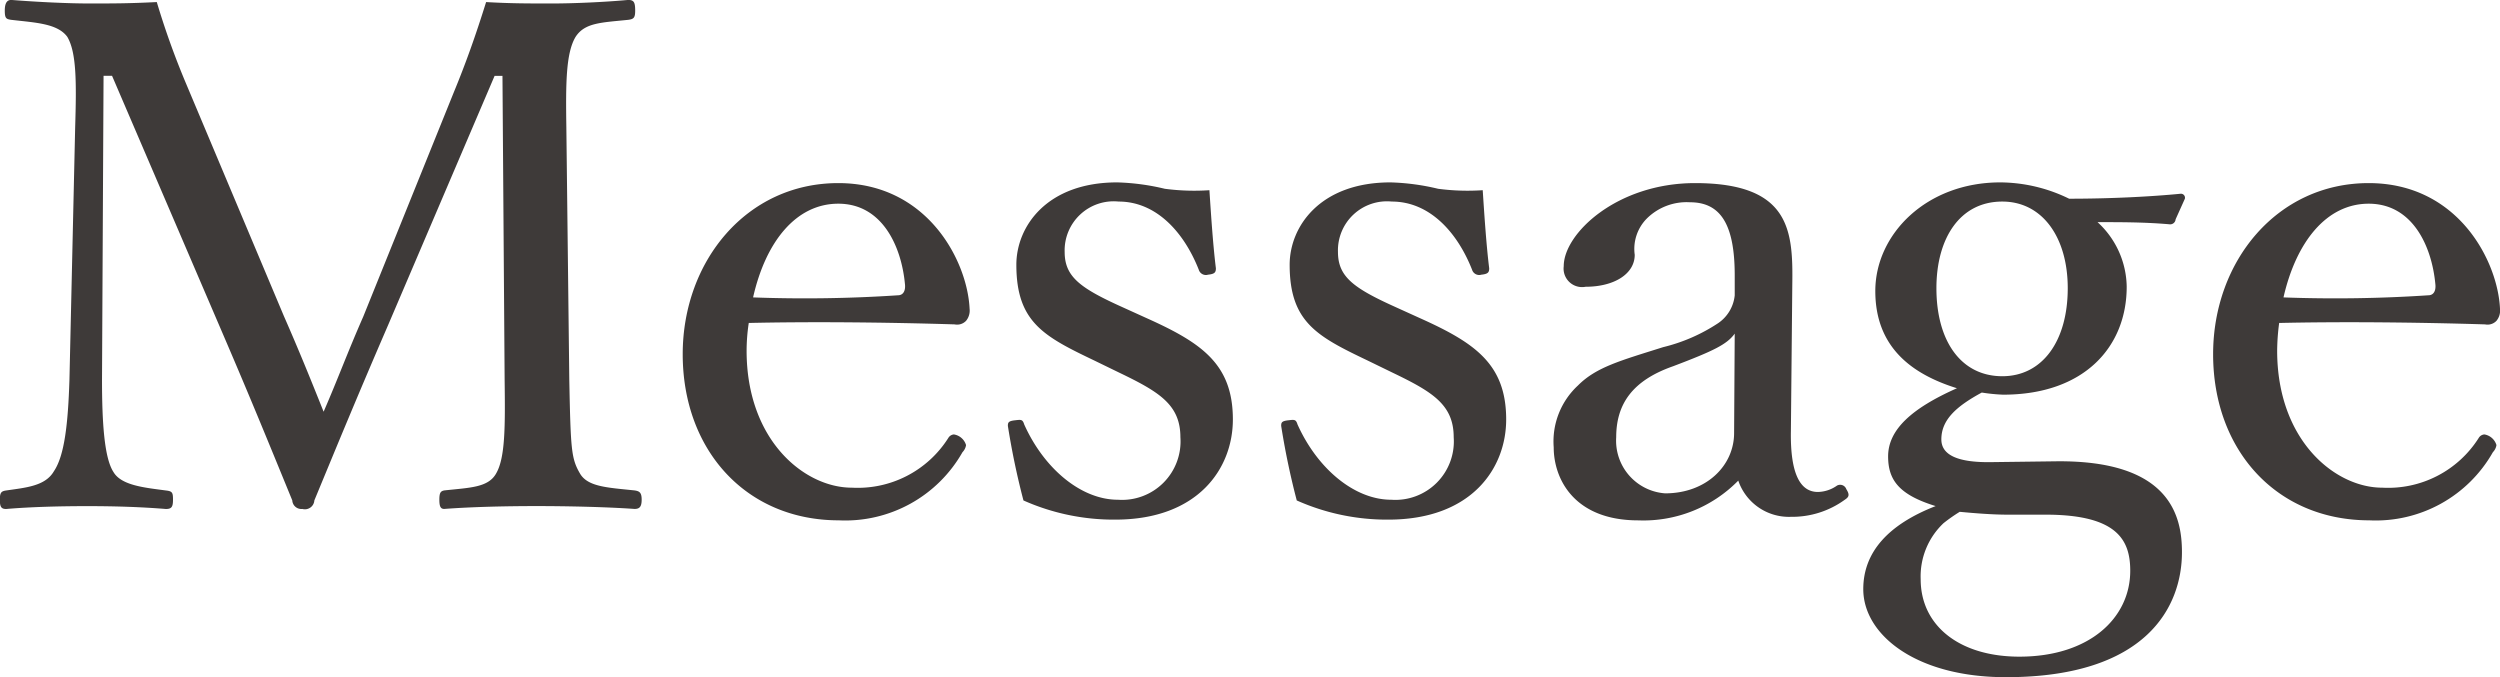
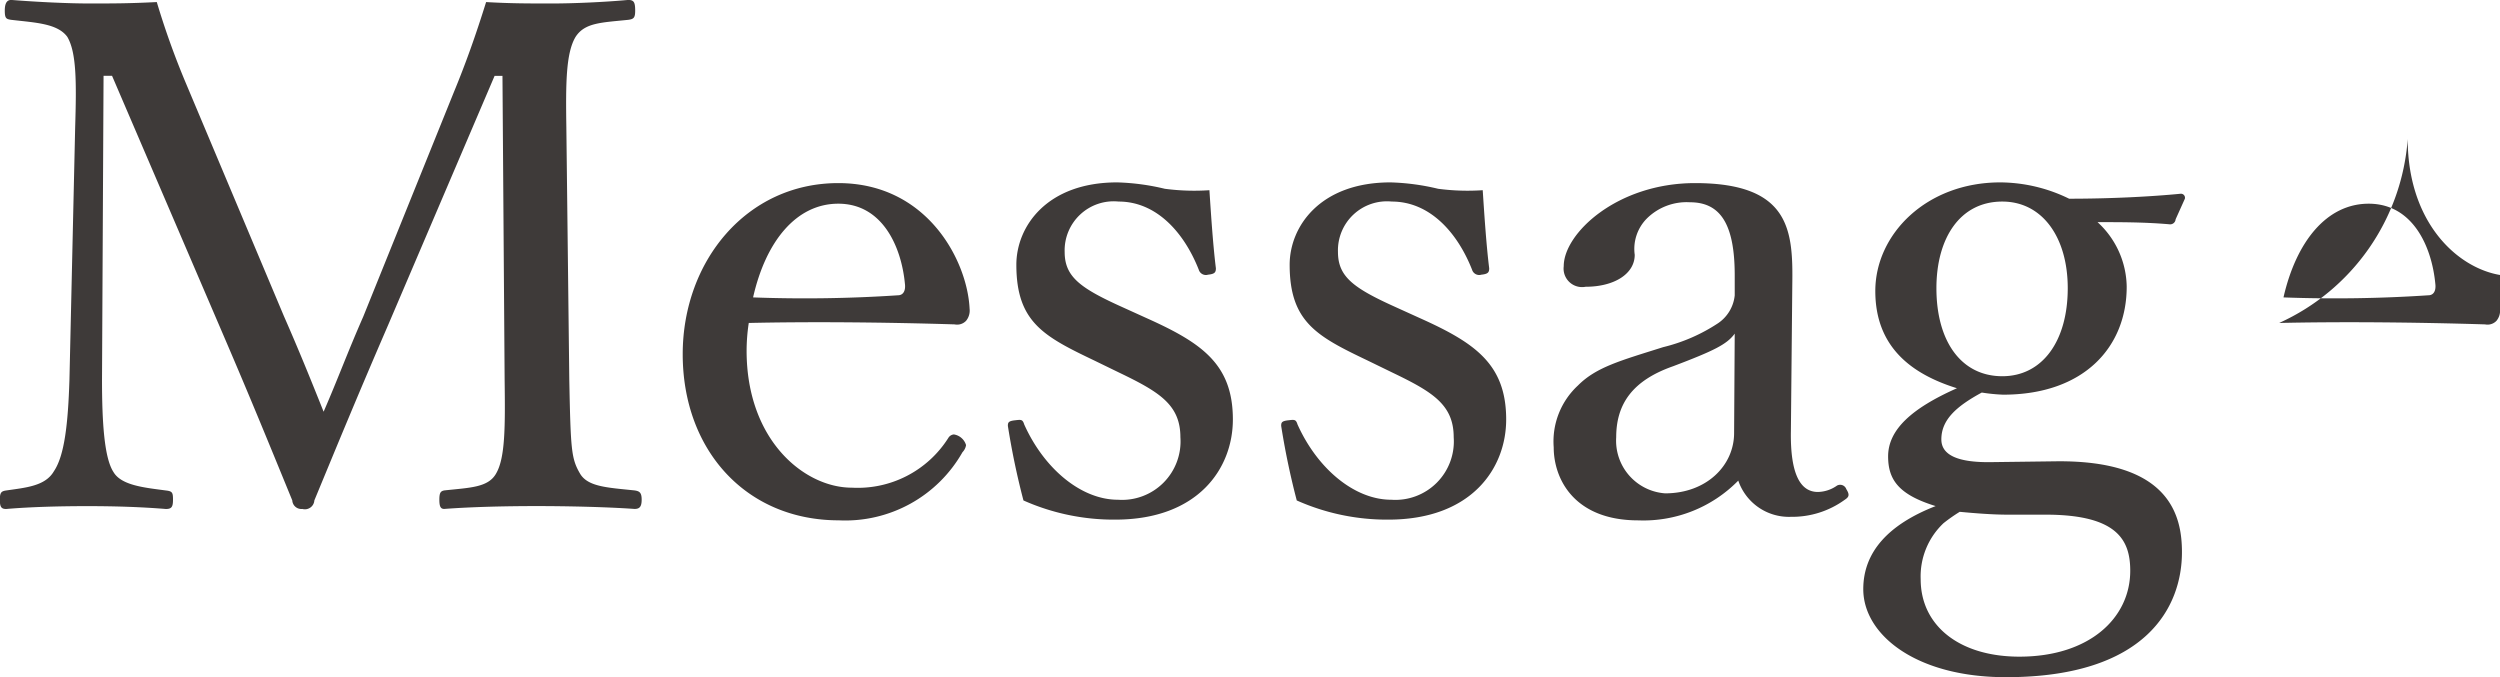
<svg xmlns="http://www.w3.org/2000/svg" id="message_ttl01.svg" width="162" height="43.876" viewBox="0 0 162 43.876">
  <defs>
    <style>
      .cls-1 {
        fill: #3e3a39;
        fill-rule: evenodd;
      }
    </style>
  </defs>
-   <path id="Message" class="cls-1" d="M3142.95,154.576c-1.05,2.392-1.61,3.957-2.57,6.165-0.92-2.3-1.61-4-2.58-6.211l-6.35-15.09a51.634,51.634,0,0,1-1.88-5.244c-1.8.092-2.9,0.092-4.37,0.092-1.34,0-3.32-.092-5.06-0.23-0.23,0-.42.138-0.42,0.69,0,0.506.09,0.552,0.42,0.6,1.56,0.184,2.99.23,3.63,1.1,0.6,1.012.6,2.944,0.51,5.889l-0.37,16.332c-0.09,2.852-.32,4.922-1.01,5.934-0.56.966-1.84,1.058-3.09,1.242-0.32.046-.41,0.138-0.41,0.6s0.09,0.6.41,0.6c1.61-.138,3.55-0.185,5.25-0.185s3.4,0.047,5.1.185c0.37,0,.46-0.138.46-0.6s-0.04-.552-0.46-0.6c-1.38-.184-2.89-0.322-3.4-1.2-0.6-.92-0.74-3.266-0.74-5.98l0.1-19.691h0.55L3133.98,156c1.7,3.957,2.9,6.9,4.37,10.489a0.589,0.589,0,0,0,.65.553,0.615,0.615,0,0,0,.78-0.553c1.43-3.45,2.67-6.486,4.78-11.363l6.9-16.148h0.51l0.14,19.691c0.04,3.036.04,5.06-.55,6.072-0.51.92-1.71,0.92-3.36,1.1-0.23.046-.32,0.138-0.32,0.6s0.09,0.6.32,0.6c1.84-.138,4.09-0.185,5.98-0.185,1.79,0,4.37.047,6.35,0.185,0.32,0,.46-0.138.46-0.6s-0.14-.552-0.46-0.6c-1.75-.184-3.04-0.23-3.54-1.1-0.56-.966-0.6-1.518-0.69-6.072l-0.19-16.332c-0.04-2.807-.04-4.831.6-5.889,0.6-.92,1.66-0.92,3.4-1.1,0.37-.046.46-0.138,0.46-0.6,0-.552-0.09-0.69-0.46-0.69-1.47.138-3.54,0.23-4.96,0.23s-2.67,0-4.24-.092c-0.69,2.208-1.33,4-2.11,5.888Zm24.98,0.414c4.05-.092,8.83-0.046,13.34.092a0.8,0.8,0,0,0,.74-0.23,1.042,1.042,0,0,0,.23-0.782c-0.14-3.082-2.72-8.143-8.51-8.143-5.94,0-10.08,5.061-10.08,11.087,0,6.211,4.1,10.766,10.12,10.766a8.735,8.735,0,0,0,8.01-4.417,0.832,0.832,0,0,0,.23-0.46,0.983,0.983,0,0,0-.79-0.69,0.465,0.465,0,0,0-.36.23,6.947,6.947,0,0,1-6.26,3.22c-3.04,0-6.81-3.036-6.81-8.879A12.168,12.168,0,0,1,3167.93,154.99Zm0.28-1.656c0.82-3.634,2.8-6.073,5.52-6.073,2.85,0,4.09,2.761,4.32,5.2,0.05,0.414-.09.736-0.46,0.736A91.213,91.213,0,0,1,3168.21,153.334Zm23.73,4.877c2.58,1.242,3.96,2.07,3.96,4.186a3.789,3.789,0,0,1-4.05,4.048c-2.39,0-4.79-2.024-6.07-4.876-0.1-.322-0.19-0.322-0.56-0.276-0.46.046-.5,0.138-0.5,0.368a49.124,49.124,0,0,0,1.01,4.83,14.408,14.408,0,0,0,5.94,1.243c5.42,0,7.63-3.359,7.63-6.487,0-3.589-2.02-4.969-5.61-6.579l-1.52-.69c-2.76-1.242-3.77-1.978-3.77-3.588a3.18,3.18,0,0,1,3.5-3.267c2.43,0,4.23,1.978,5.19,4.417a0.482,0.482,0,0,0,.6.322c0.42-.046.51-0.138,0.51-0.414-0.19-1.518-.32-3.543-0.42-5.061a14.561,14.561,0,0,1-2.89-.092,14.837,14.837,0,0,0-3.09-.414c-4.55,0-6.53,2.852-6.53,5.337,0,3.726,1.79,4.646,5.06,6.21Zm17.71,0c2.58,1.242,3.96,2.07,3.96,4.186a3.789,3.789,0,0,1-4.05,4.048c-2.39,0-4.79-2.024-6.07-4.876-0.1-.322-0.19-0.322-0.56-0.276-0.46.046-.5,0.138-0.5,0.368a49.124,49.124,0,0,0,1.01,4.83,14.36,14.36,0,0,0,5.93,1.243c5.43,0,7.64-3.359,7.64-6.487,0-3.589-2.02-4.969-5.61-6.579l-1.52-.69c-2.76-1.242-3.77-1.978-3.77-3.588a3.177,3.177,0,0,1,3.49-3.267c2.44,0,4.24,1.978,5.2,4.417a0.482,0.482,0,0,0,.6.322c0.42-.046.51-0.138,0.51-0.414-0.19-1.518-.32-3.543-0.42-5.061a14.561,14.561,0,0,1-2.89-.092,14.837,14.837,0,0,0-3.09-.414c-4.55,0-6.53,2.852-6.53,5.337,0,3.726,1.79,4.646,5.06,6.21Zm25.9-5.613c0.05-3.5-.05-6.671-6.3-6.671-5.06,0-8.51,3.266-8.51,5.383a1.2,1.2,0,0,0,1.42,1.334c1.84,0,3.18-.828,3.18-2.07a2.8,2.8,0,0,1,.78-2.347,3.662,3.662,0,0,1,2.8-1.058c1.98,0,2.9,1.426,2.9,4.739V153.2a2.48,2.48,0,0,1-1.06,1.794,11.274,11.274,0,0,1-3.58,1.564c-2.76.874-4.33,1.288-5.52,2.485a4.938,4.938,0,0,0-1.57,4c0,2.07,1.34,4.739,5.48,4.739a8.606,8.606,0,0,0,6.48-2.577,3.468,3.468,0,0,0,3.41,2.347,5.8,5.8,0,0,0,3.49-1.105c0.28-.184.33-0.322,0.1-0.69a0.423,0.423,0,0,0-.6-0.23,2.22,2.22,0,0,1-1.24.414c-1.11,0-1.8-1.1-1.75-3.956Zm-3.77,9.523c0,2.116-1.8,3.91-4.47,3.91a3.42,3.42,0,0,1-3.17-3.634c0-2.162,1.06-3.68,3.68-4.6,2.67-1.012,3.5-1.426,4-2.116Zm16.74,1.886c-2.25.046-3.31-.46-3.31-1.472,0-1.242.92-2.116,2.62-3.036a11.486,11.486,0,0,0,1.38.138c5.29,0,8.01-3.129,8.01-6.993a5.762,5.762,0,0,0-1.89-4.187c1.56,0,3.04,0,4.65.138a0.354,0.354,0,0,0,.41-0.322l0.6-1.334a0.261,0.261,0,0,0-.28-0.322c-1.88.184-4.51,0.322-7.22,0.322a10.241,10.241,0,0,0-4.46-1.058c-4.79,0-8.1,3.358-8.1,7.039,0,3.634,2.35,5.383,5.29,6.3-2.9,1.288-4.46,2.668-4.46,4.416,0,1.518.69,2.484,3.08,3.22-3.08,1.2-4.69,2.991-4.69,5.383,0,2.944,3.4,5.705,9.24,5.705,9.16,0,11.41-4.6,11.41-8.1,0-2.3-.73-5.981-8.19-5.889Zm3.45,3.405c4.65,0,5.48,1.656,5.48,3.634,0,3.082-2.67,5.567-7.18,5.567-3.91,0-6.4-2.025-6.4-5.015a4.741,4.741,0,0,1,1.48-3.634,10.6,10.6,0,0,1,1.05-.736c0.97,0.092,2.12.184,3.09,0.184h2.48Zm-2.81-20.289c2.58,0,4.24,2.3,4.24,5.613,0,3.45-1.66,5.705-4.24,5.705-2.66,0-4.27-2.255-4.27-5.705C3244.89,149.516,3246.4,147.123,3249.16,147.123Zm17.94,7.867c4.05-.092,8.84-0.046,13.34.092a0.8,0.8,0,0,0,.74-0.23,1.042,1.042,0,0,0,.23-0.782c-0.14-3.082-2.71-8.143-8.51-8.143-5.93,0-10.08,5.061-10.08,11.087,0,6.211,4.1,10.766,10.13,10.766a8.72,8.72,0,0,0,8-4.417,0.832,0.832,0,0,0,.23-0.46,0.985,0.985,0,0,0-.78-0.69,0.466,0.466,0,0,0-.37.23,6.947,6.947,0,0,1-6.26,3.22c-3.03,0-6.8-3.036-6.8-8.879A14.227,14.227,0,0,1,3267.1,154.99Zm0.28-1.656c0.83-3.634,2.81-6.073,5.52-6.073,2.85,0,4.09,2.761,4.32,5.2,0.05,0.414-.09.736-0.46,0.736A91.13,91.13,0,0,1,3267.38,153.334Z" transform="translate(-3119.41 -134.062)" />
+   <path id="Message" class="cls-1" d="M3142.95,154.576c-1.05,2.392-1.61,3.957-2.57,6.165-0.92-2.3-1.61-4-2.58-6.211l-6.35-15.09a51.634,51.634,0,0,1-1.88-5.244c-1.8.092-2.9,0.092-4.37,0.092-1.34,0-3.32-.092-5.06-0.23-0.23,0-.42.138-0.42,0.69,0,0.506.09,0.552,0.42,0.6,1.56,0.184,2.99.23,3.63,1.1,0.6,1.012.6,2.944,0.51,5.889l-0.37,16.332c-0.09,2.852-.32,4.922-1.01,5.934-0.56.966-1.84,1.058-3.09,1.242-0.32.046-.41,0.138-0.41,0.6s0.09,0.6.41,0.6c1.61-.138,3.55-0.185,5.25-0.185s3.4,0.047,5.1.185c0.37,0,.46-0.138.46-0.6s-0.04-.552-0.46-0.6c-1.38-.184-2.89-0.322-3.4-1.2-0.6-.92-0.74-3.266-0.74-5.98l0.1-19.691h0.55L3133.98,156c1.7,3.957,2.9,6.9,4.37,10.489a0.589,0.589,0,0,0,.65.553,0.615,0.615,0,0,0,.78-0.553c1.43-3.45,2.67-6.486,4.78-11.363l6.9-16.148h0.51l0.14,19.691c0.04,3.036.04,5.06-.55,6.072-0.51.92-1.71,0.92-3.36,1.1-0.23.046-.32,0.138-0.32,0.6s0.09,0.6.32,0.6c1.84-.138,4.09-0.185,5.98-0.185,1.79,0,4.37.047,6.35,0.185,0.32,0,.46-0.138.46-0.6s-0.14-.552-0.46-0.6c-1.75-.184-3.04-0.23-3.54-1.1-0.56-.966-0.6-1.518-0.69-6.072l-0.19-16.332c-0.04-2.807-.04-4.831.6-5.889,0.6-.92,1.66-0.92,3.4-1.1,0.37-.046.46-0.138,0.46-0.6,0-.552-0.09-0.69-0.46-0.69-1.47.138-3.54,0.23-4.96,0.23s-2.67,0-4.24-.092c-0.69,2.208-1.33,4-2.11,5.888Zm24.98,0.414c4.05-.092,8.83-0.046,13.34.092a0.8,0.8,0,0,0,.74-0.23,1.042,1.042,0,0,0,.23-0.782c-0.14-3.082-2.72-8.143-8.51-8.143-5.94,0-10.08,5.061-10.08,11.087,0,6.211,4.1,10.766,10.12,10.766a8.735,8.735,0,0,0,8.01-4.417,0.832,0.832,0,0,0,.23-0.46,0.983,0.983,0,0,0-.79-0.69,0.465,0.465,0,0,0-.36.23,6.947,6.947,0,0,1-6.26,3.22c-3.04,0-6.81-3.036-6.81-8.879A12.168,12.168,0,0,1,3167.93,154.99Zm0.28-1.656c0.82-3.634,2.8-6.073,5.52-6.073,2.85,0,4.09,2.761,4.32,5.2,0.05,0.414-.09.736-0.46,0.736A91.213,91.213,0,0,1,3168.21,153.334Zm23.73,4.877c2.58,1.242,3.96,2.07,3.96,4.186a3.789,3.789,0,0,1-4.05,4.048c-2.39,0-4.79-2.024-6.07-4.876-0.1-.322-0.19-0.322-0.56-0.276-0.46.046-.5,0.138-0.5,0.368a49.124,49.124,0,0,0,1.01,4.83,14.408,14.408,0,0,0,5.94,1.243c5.42,0,7.63-3.359,7.63-6.487,0-3.589-2.02-4.969-5.61-6.579l-1.52-.69c-2.76-1.242-3.77-1.978-3.77-3.588a3.18,3.18,0,0,1,3.5-3.267c2.43,0,4.23,1.978,5.19,4.417a0.482,0.482,0,0,0,.6.322c0.42-.046.51-0.138,0.51-0.414-0.19-1.518-.32-3.543-0.42-5.061a14.561,14.561,0,0,1-2.89-.092,14.837,14.837,0,0,0-3.09-.414c-4.55,0-6.53,2.852-6.53,5.337,0,3.726,1.79,4.646,5.06,6.21Zm17.71,0c2.58,1.242,3.96,2.07,3.96,4.186a3.789,3.789,0,0,1-4.05,4.048c-2.39,0-4.79-2.024-6.07-4.876-0.1-.322-0.19-0.322-0.56-0.276-0.46.046-.5,0.138-0.5,0.368a49.124,49.124,0,0,0,1.01,4.83,14.36,14.36,0,0,0,5.93,1.243c5.43,0,7.64-3.359,7.64-6.487,0-3.589-2.02-4.969-5.61-6.579l-1.52-.69c-2.76-1.242-3.77-1.978-3.77-3.588a3.177,3.177,0,0,1,3.49-3.267c2.44,0,4.24,1.978,5.2,4.417a0.482,0.482,0,0,0,.6.322c0.42-.046.51-0.138,0.51-0.414-0.19-1.518-.32-3.543-0.42-5.061a14.561,14.561,0,0,1-2.89-.092,14.837,14.837,0,0,0-3.09-.414c-4.55,0-6.53,2.852-6.53,5.337,0,3.726,1.79,4.646,5.06,6.21Zm25.9-5.613c0.05-3.5-.05-6.671-6.3-6.671-5.06,0-8.51,3.266-8.51,5.383a1.2,1.2,0,0,0,1.42,1.334c1.84,0,3.18-.828,3.18-2.07a2.8,2.8,0,0,1,.78-2.347,3.662,3.662,0,0,1,2.8-1.058c1.98,0,2.9,1.426,2.9,4.739V153.2a2.48,2.48,0,0,1-1.06,1.794,11.274,11.274,0,0,1-3.58,1.564c-2.76.874-4.33,1.288-5.52,2.485a4.938,4.938,0,0,0-1.57,4c0,2.07,1.34,4.739,5.48,4.739a8.606,8.606,0,0,0,6.48-2.577,3.468,3.468,0,0,0,3.41,2.347,5.8,5.8,0,0,0,3.49-1.105c0.28-.184.33-0.322,0.1-0.69a0.423,0.423,0,0,0-.6-0.23,2.22,2.22,0,0,1-1.24.414c-1.11,0-1.8-1.1-1.75-3.956Zm-3.77,9.523c0,2.116-1.8,3.91-4.47,3.91a3.42,3.42,0,0,1-3.17-3.634c0-2.162,1.06-3.68,3.68-4.6,2.67-1.012,3.5-1.426,4-2.116Zm16.74,1.886c-2.25.046-3.31-.46-3.31-1.472,0-1.242.92-2.116,2.62-3.036a11.486,11.486,0,0,0,1.38.138c5.29,0,8.01-3.129,8.01-6.993a5.762,5.762,0,0,0-1.89-4.187c1.56,0,3.04,0,4.65.138a0.354,0.354,0,0,0,.41-0.322l0.6-1.334a0.261,0.261,0,0,0-.28-0.322c-1.88.184-4.51,0.322-7.22,0.322a10.241,10.241,0,0,0-4.46-1.058c-4.79,0-8.1,3.358-8.1,7.039,0,3.634,2.35,5.383,5.29,6.3-2.9,1.288-4.46,2.668-4.46,4.416,0,1.518.69,2.484,3.08,3.22-3.08,1.2-4.69,2.991-4.69,5.383,0,2.944,3.4,5.705,9.24,5.705,9.16,0,11.41-4.6,11.41-8.1,0-2.3-.73-5.981-8.19-5.889Zm3.45,3.405c4.65,0,5.48,1.656,5.48,3.634,0,3.082-2.67,5.567-7.18,5.567-3.91,0-6.4-2.025-6.4-5.015a4.741,4.741,0,0,1,1.48-3.634,10.6,10.6,0,0,1,1.05-.736c0.97,0.092,2.12.184,3.09,0.184h2.48Zm-2.81-20.289c2.58,0,4.24,2.3,4.24,5.613,0,3.45-1.66,5.705-4.24,5.705-2.66,0-4.27-2.255-4.27-5.705C3244.89,149.516,3246.4,147.123,3249.16,147.123Zm17.94,7.867c4.05-.092,8.84-0.046,13.34.092a0.8,0.8,0,0,0,.74-0.23,1.042,1.042,0,0,0,.23-0.782a8.72,8.72,0,0,0,8-4.417,0.832,0.832,0,0,0,.23-0.46,0.985,0.985,0,0,0-.78-0.69,0.466,0.466,0,0,0-.37.23,6.947,6.947,0,0,1-6.26,3.22c-3.03,0-6.8-3.036-6.8-8.879A14.227,14.227,0,0,1,3267.1,154.99Zm0.28-1.656c0.83-3.634,2.81-6.073,5.52-6.073,2.85,0,4.09,2.761,4.32,5.2,0.05,0.414-.09.736-0.46,0.736A91.13,91.13,0,0,1,3267.38,153.334Z" transform="translate(-3119.41 -134.062)" />
</svg>